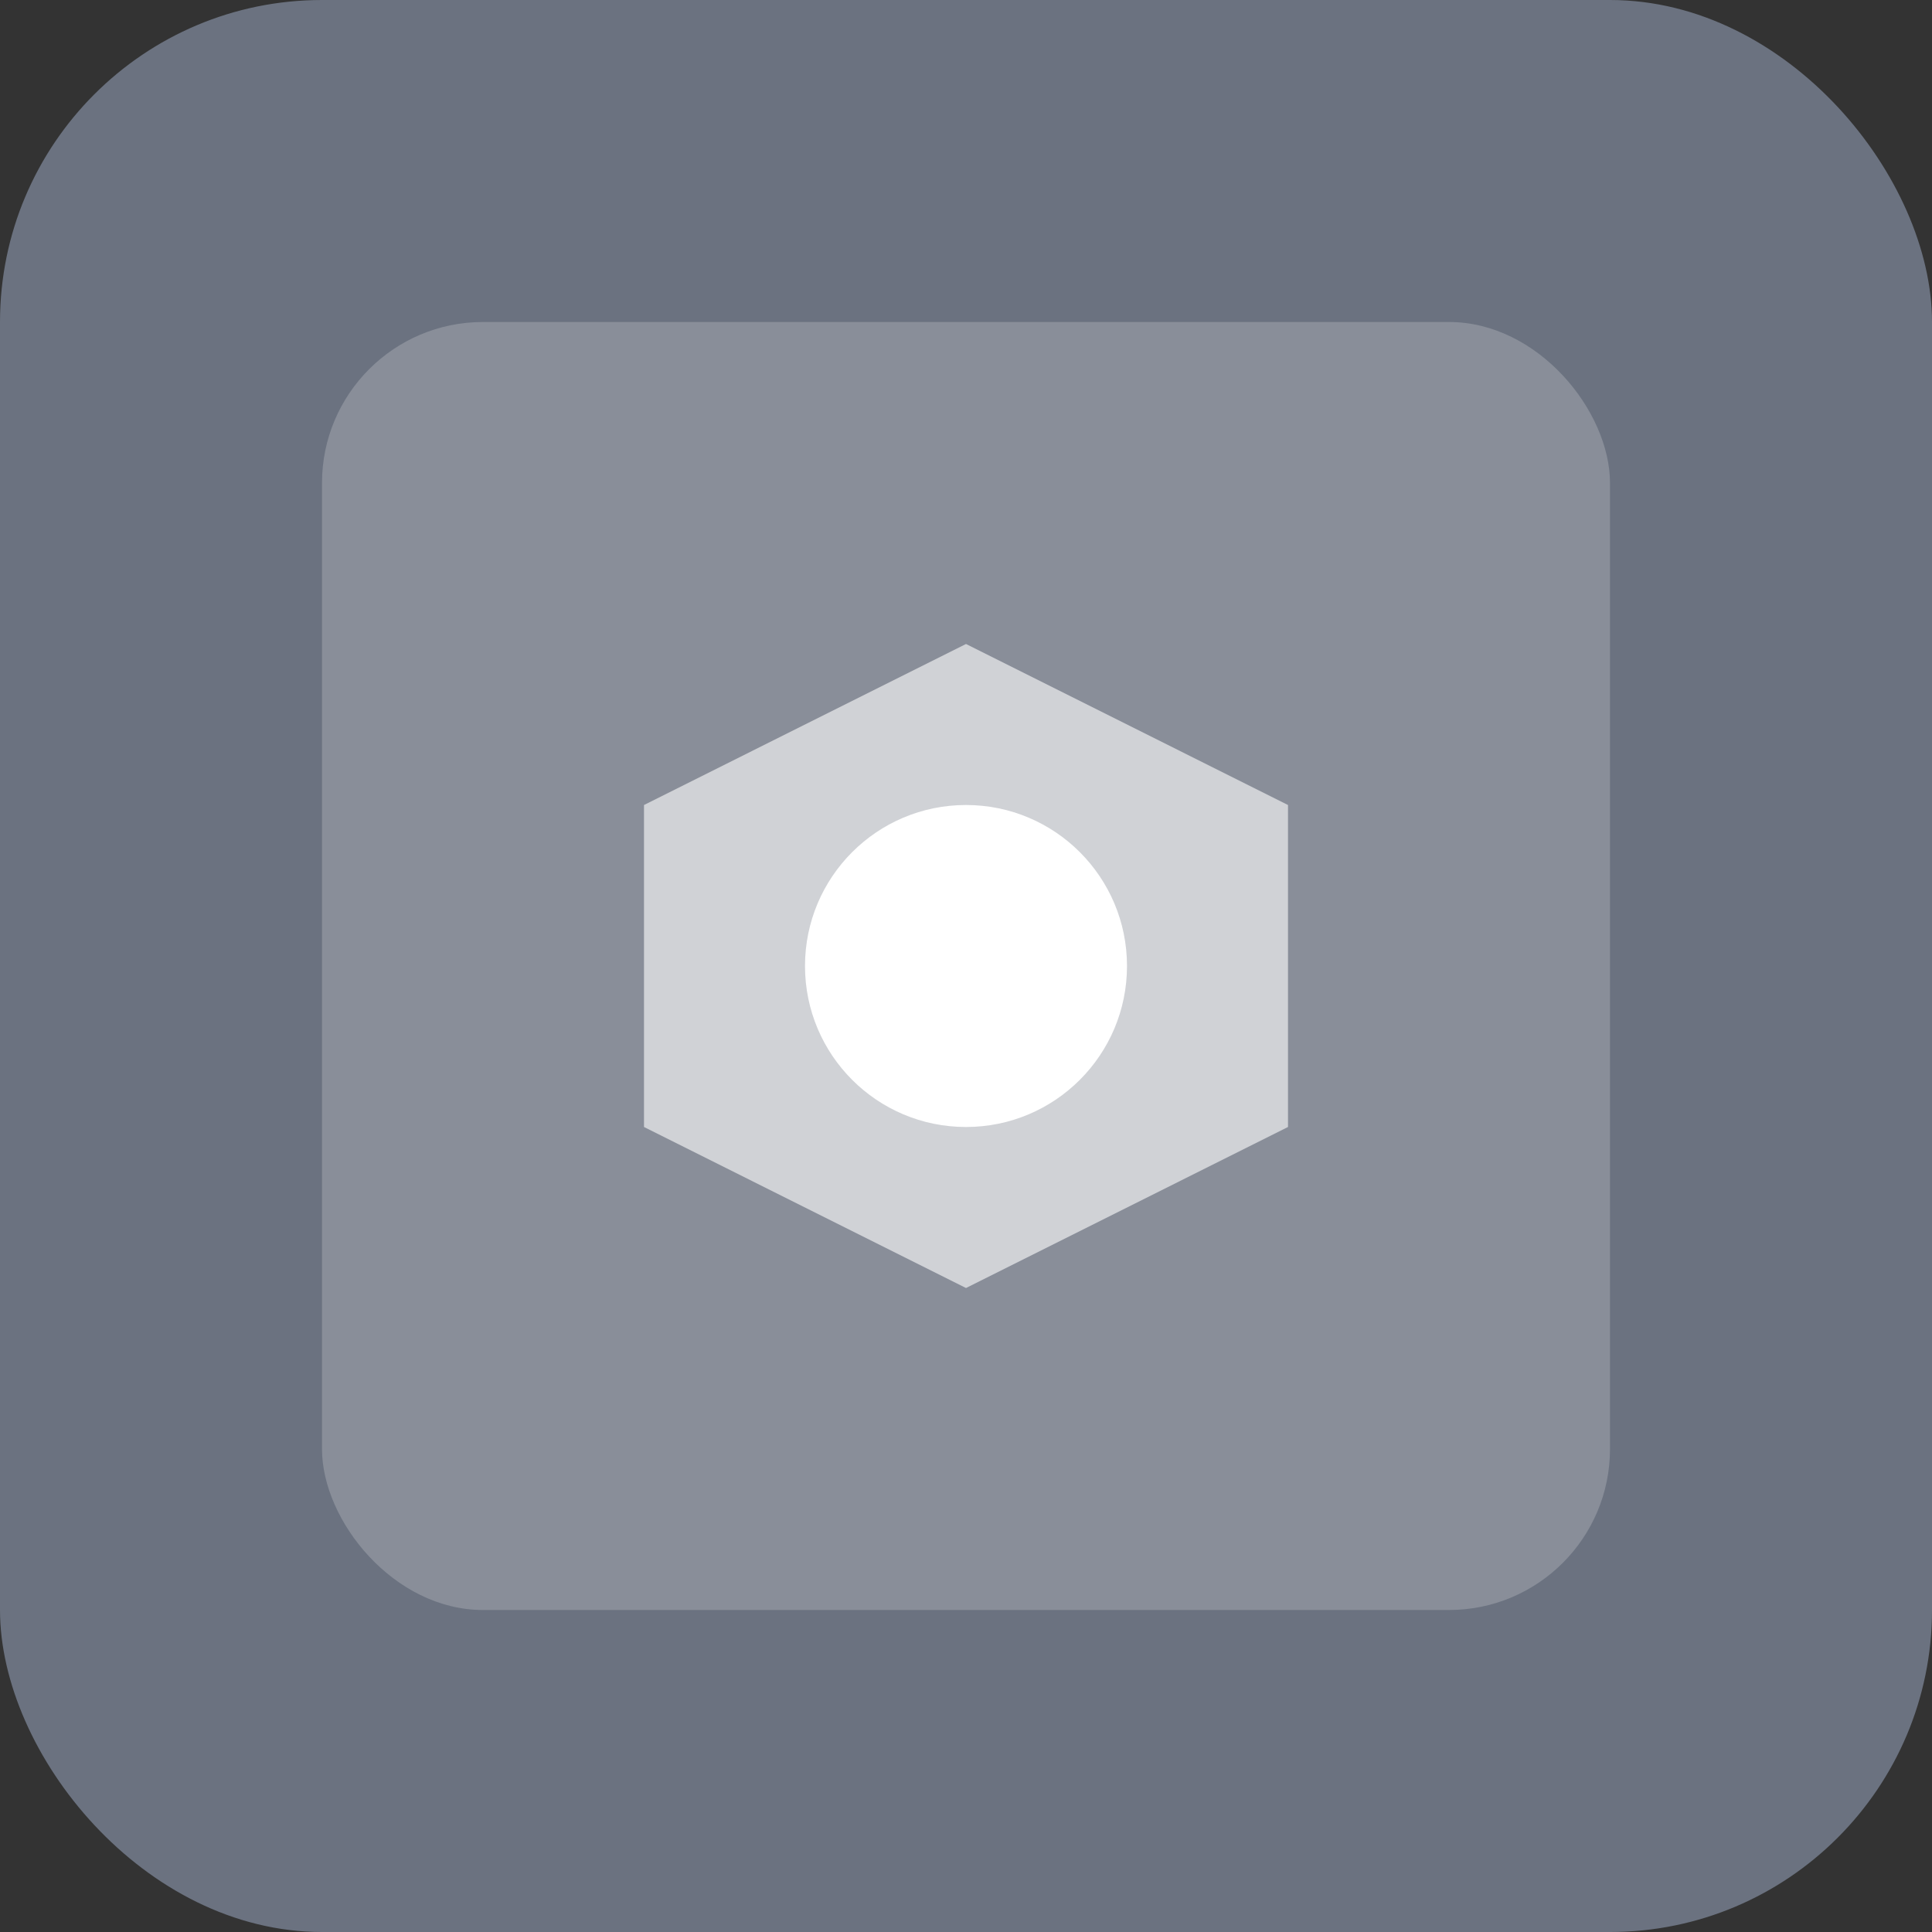
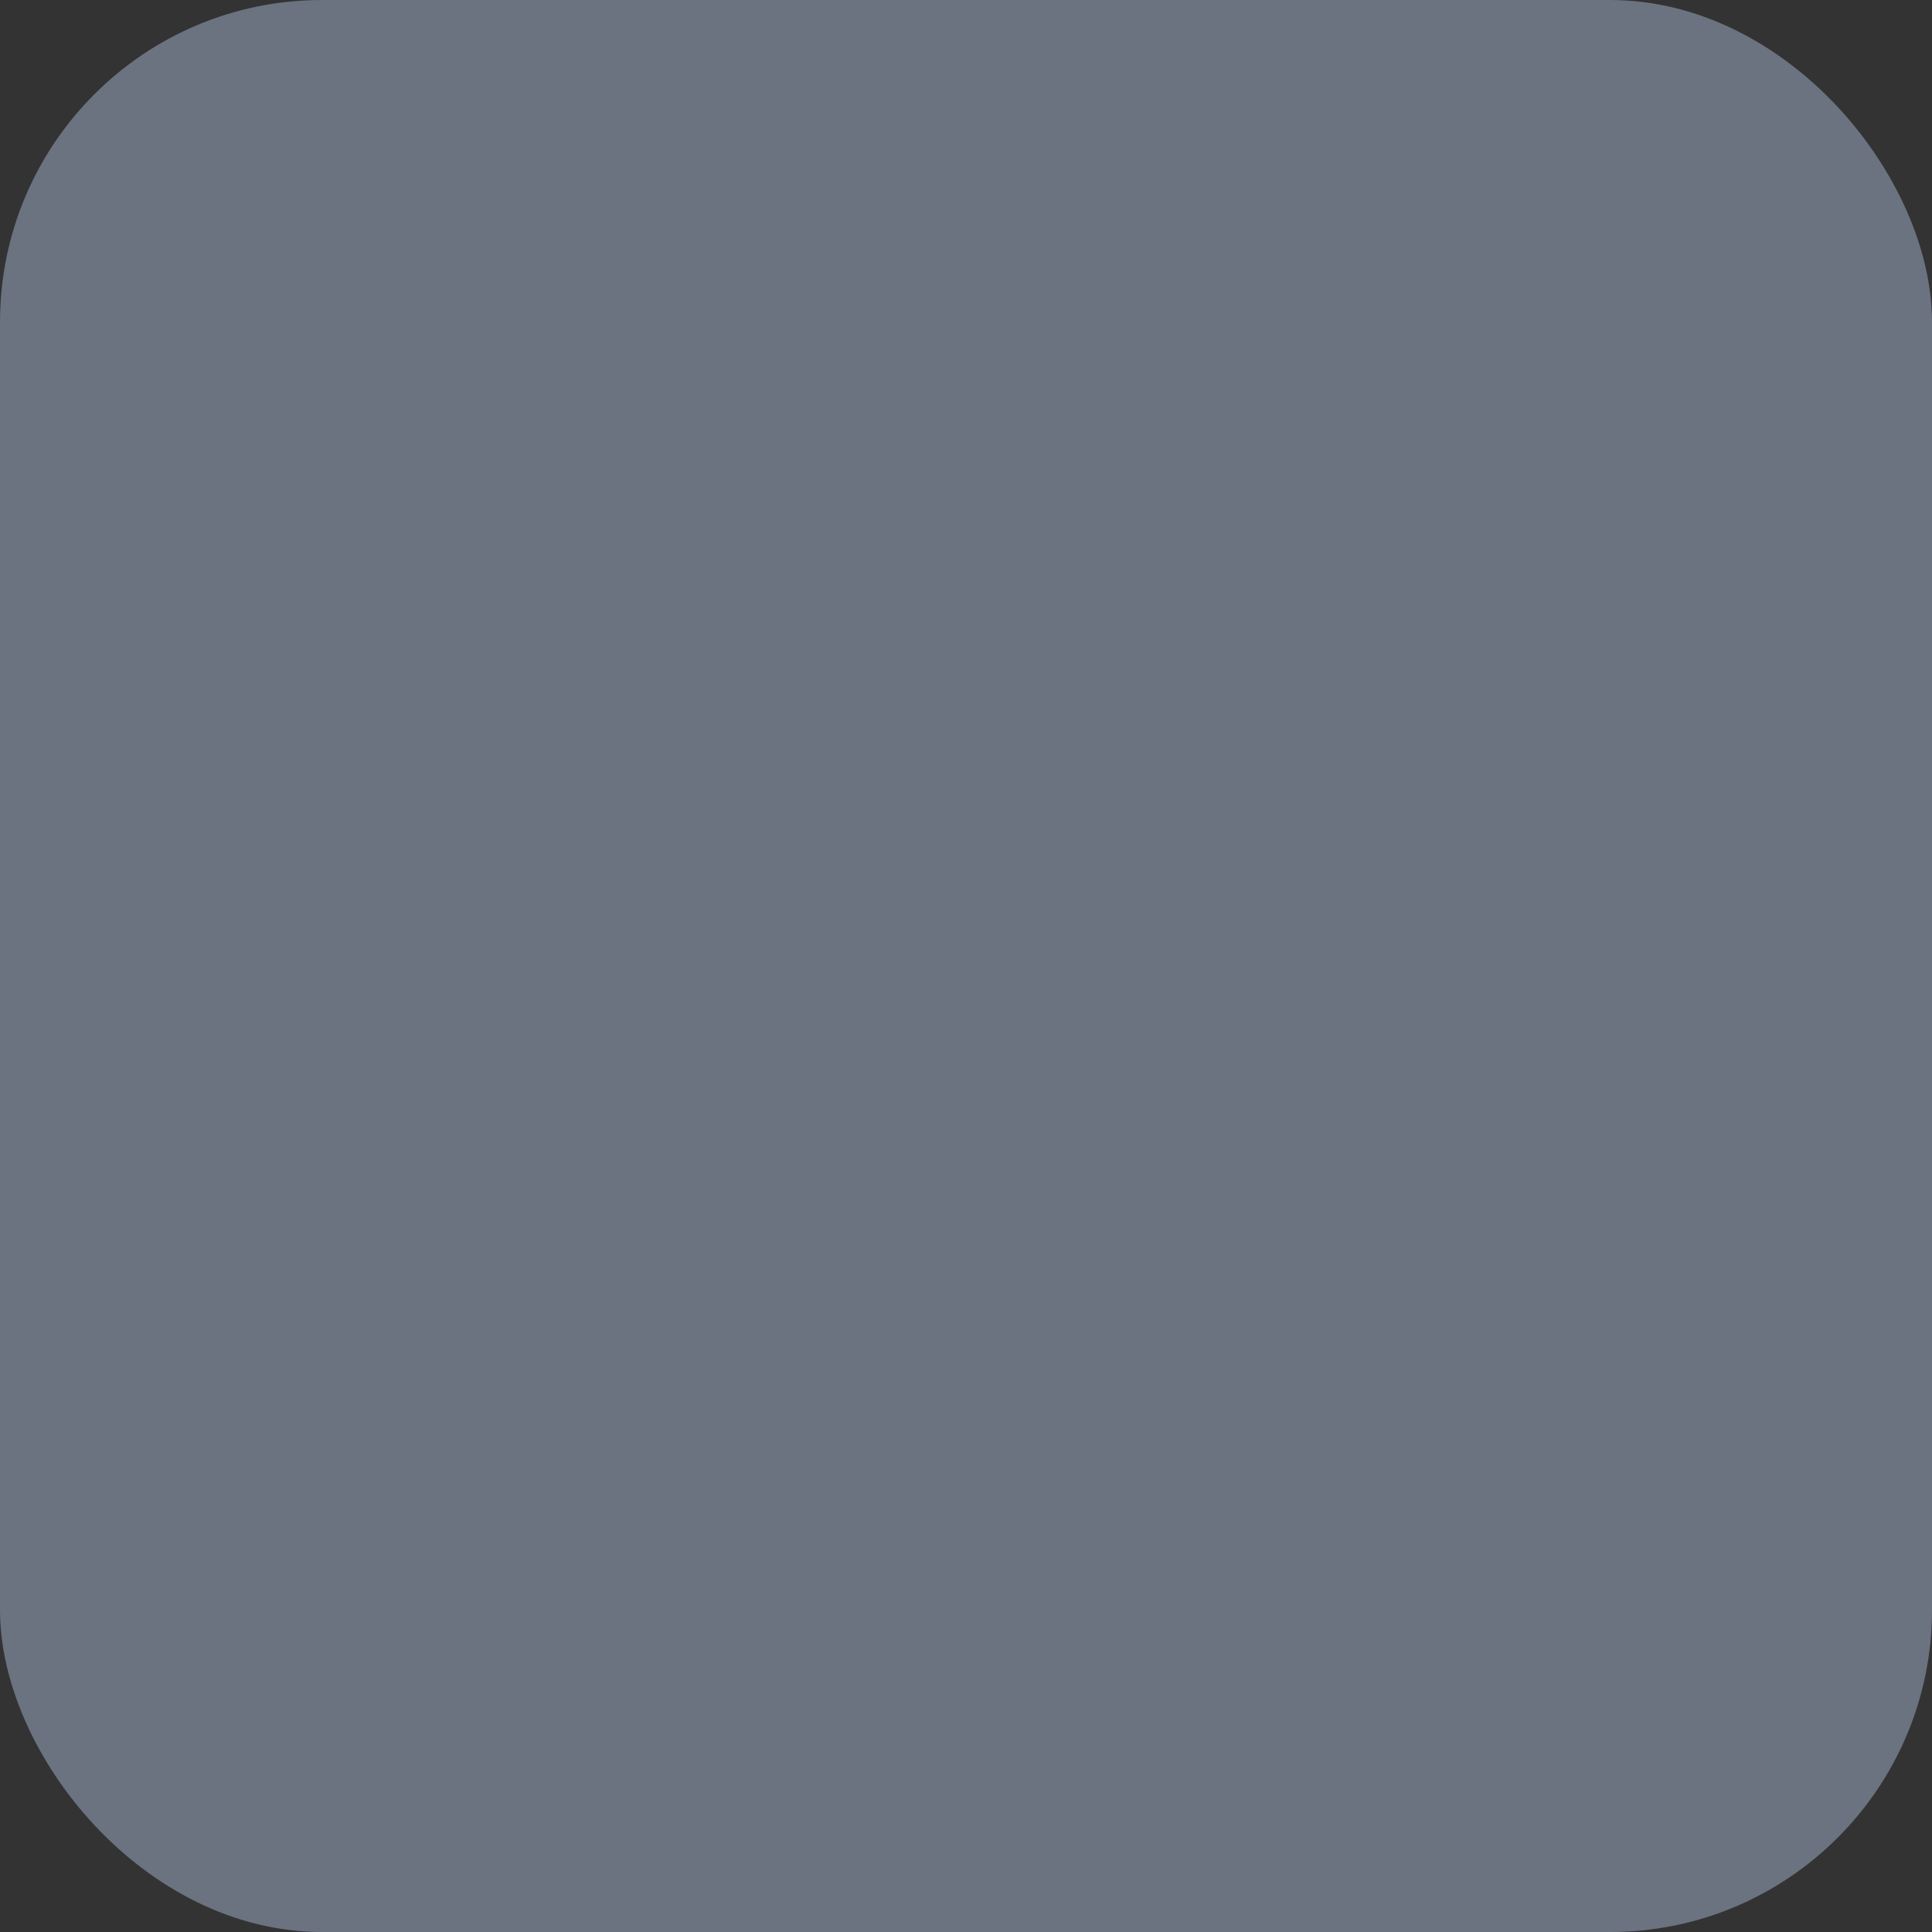
<svg xmlns="http://www.w3.org/2000/svg" width="48" height="48" viewBox="0 0 48 48" fill="none">
  <rect x="0" y="0" width="48" height="48" fill="#333333" stroke="none" />
  <rect width="48" height="48" rx="8" fill="#6B7280" />
-   <rect x="8" y="8" width="32" height="32" rx="4" fill="white" opacity="0.2" />
-   <path d="M16 20 L24 16 L32 20 L32 28 L24 32 L16 28 Z" fill="white" opacity="0.6" />
-   <circle cx="24" cy="24" r="4" fill="white" />
</svg>